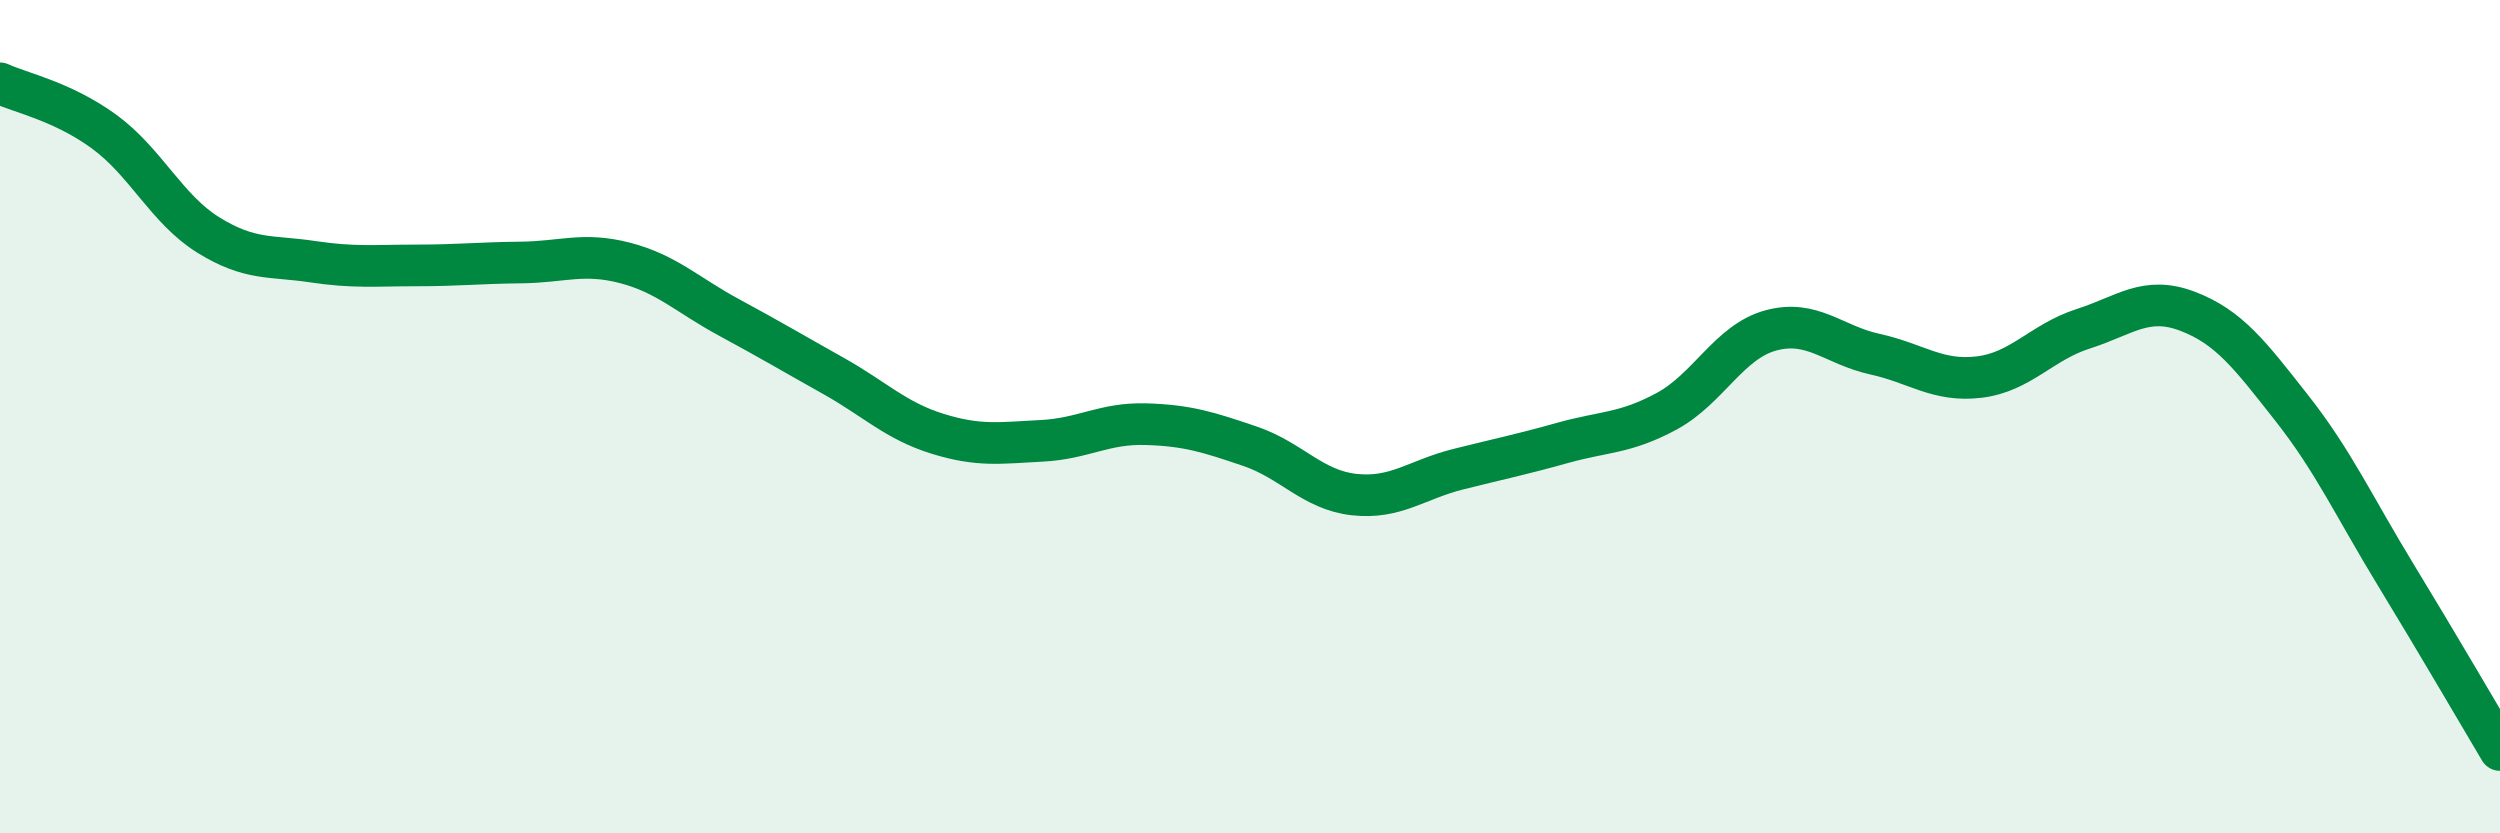
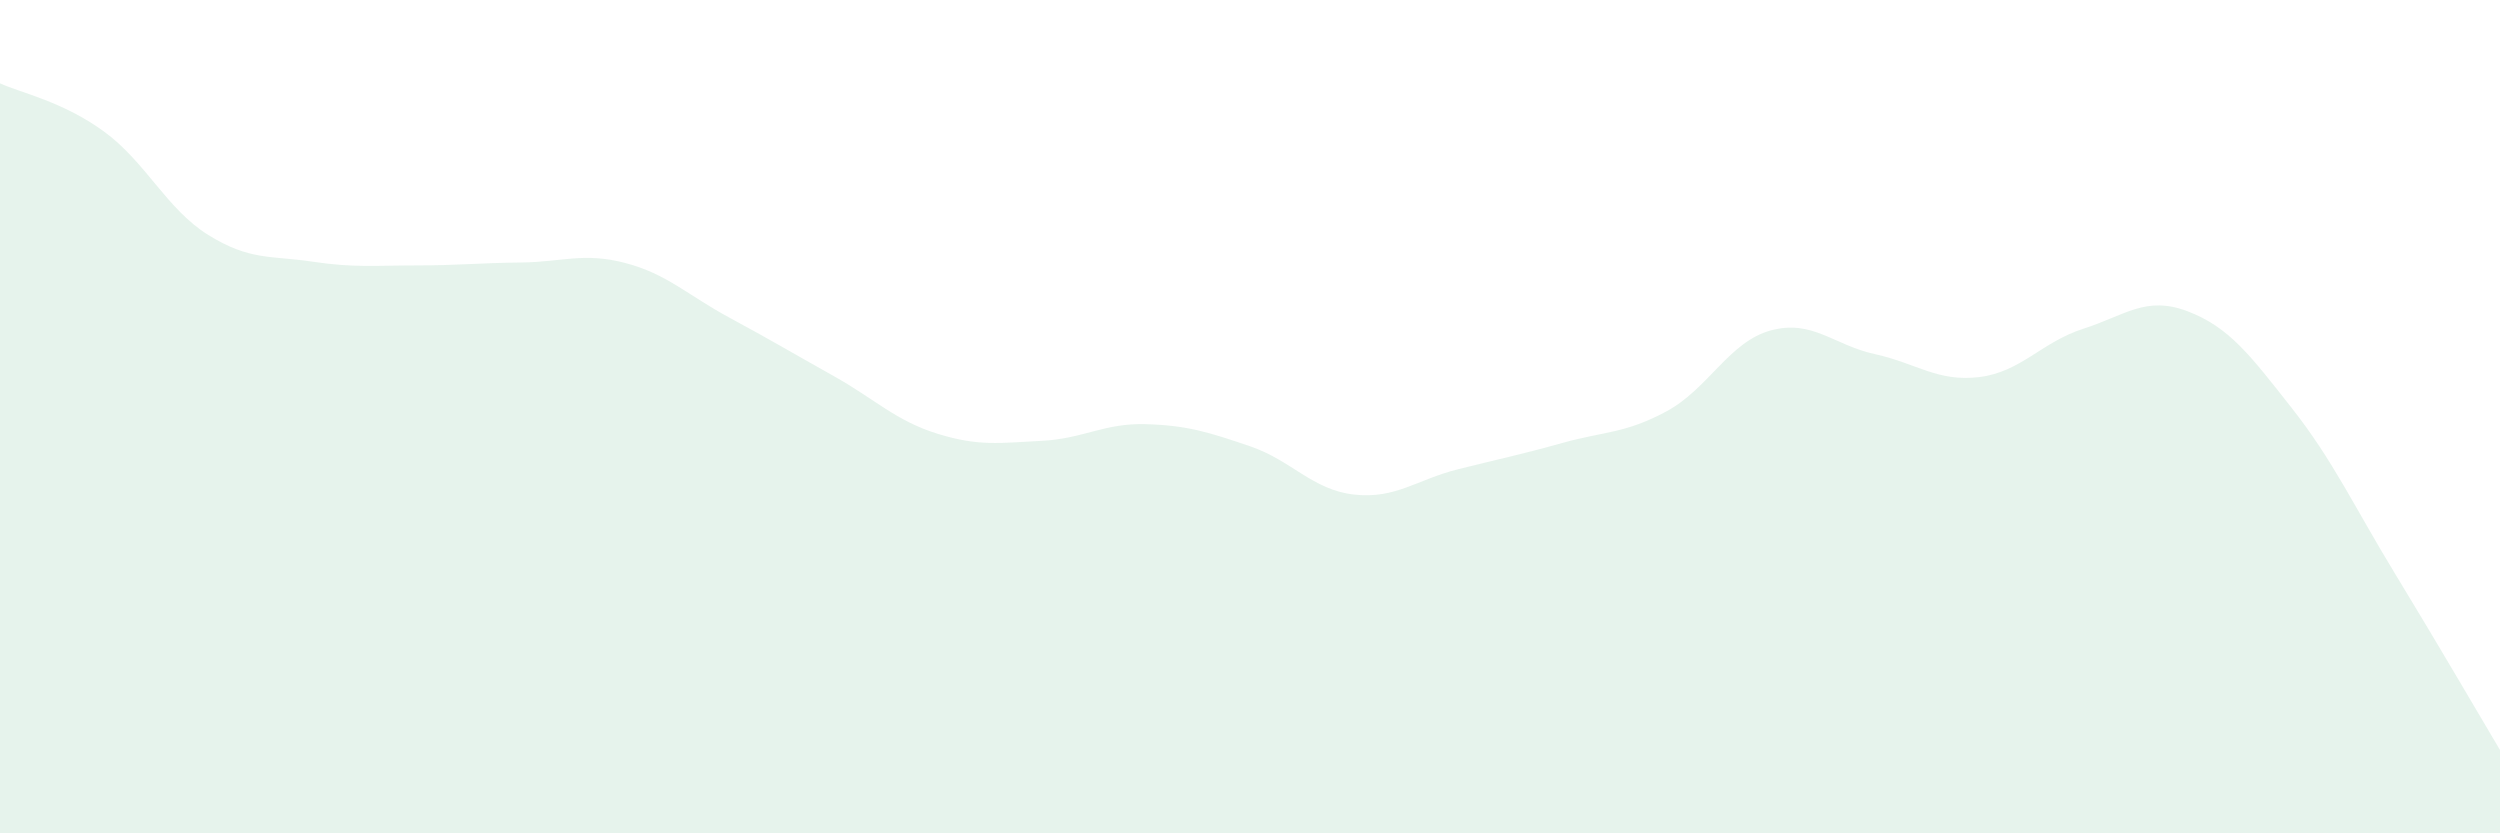
<svg xmlns="http://www.w3.org/2000/svg" width="60" height="20" viewBox="0 0 60 20">
  <path d="M 0,2 C 0.5,2.23 1.5,2.43 2.5,3.16 C 3.5,3.89 4,5.02 5,5.64 C 6,6.26 6.5,6.13 7.5,6.28 C 8.5,6.43 9,6.37 10,6.37 C 11,6.37 11.5,6.31 12.5,6.3 C 13.5,6.29 14,6.05 15,6.31 C 16,6.57 16.5,7.08 17.5,7.62 C 18.5,8.16 19,8.46 20,9.02 C 21,9.58 21.5,10.1 22.5,10.41 C 23.5,10.72 24,10.63 25,10.58 C 26,10.53 26.5,10.15 27.5,10.18 C 28.5,10.21 29,10.37 30,10.71 C 31,11.05 31.5,11.76 32.5,11.87 C 33.5,11.98 34,11.51 35,11.26 C 36,11.01 36.5,10.91 37.5,10.63 C 38.5,10.35 39,10.41 40,9.87 C 41,9.33 41.5,8.2 42.5,7.93 C 43.5,7.66 44,8.28 45,8.5 C 46,8.72 46.5,9.17 47.5,9.05 C 48.5,8.93 49,8.21 50,7.89 C 51,7.57 51.5,7.09 52.5,7.47 C 53.5,7.85 54,8.52 55,9.79 C 56,11.06 56.5,12.16 57.5,13.8 C 58.5,15.44 59.5,17.16 60,18L60 20L0 20Z" fill="#008740" opacity="0.1" stroke-linecap="round" stroke-linejoin="round" />
-   <path d="M 0,2 C 0.5,2.23 1.5,2.43 2.5,3.16 C 3.5,3.89 4,5.02 5,5.64 C 6,6.26 6.5,6.13 7.5,6.28 C 8.5,6.43 9,6.37 10,6.37 C 11,6.37 11.5,6.31 12.5,6.3 C 13.5,6.29 14,6.05 15,6.31 C 16,6.57 16.5,7.08 17.5,7.62 C 18.5,8.16 19,8.46 20,9.02 C 21,9.58 21.5,10.1 22.5,10.41 C 23.5,10.72 24,10.63 25,10.58 C 26,10.53 26.5,10.15 27.5,10.18 C 28.5,10.21 29,10.37 30,10.71 C 31,11.05 31.5,11.76 32.5,11.87 C 33.5,11.98 34,11.51 35,11.26 C 36,11.01 36.5,10.91 37.5,10.63 C 38.5,10.35 39,10.41 40,9.87 C 41,9.33 41.5,8.2 42.5,7.93 C 43.5,7.66 44,8.28 45,8.5 C 46,8.72 46.5,9.17 47.5,9.05 C 48.5,8.93 49,8.21 50,7.89 C 51,7.57 51.5,7.09 52.5,7.47 C 53.5,7.85 54,8.52 55,9.79 C 56,11.06 56.5,12.16 57.5,13.8 C 58.5,15.44 59.5,17.16 60,18" stroke="#008740" stroke-width="1" fill="none" stroke-linecap="round" stroke-linejoin="round" />
</svg>